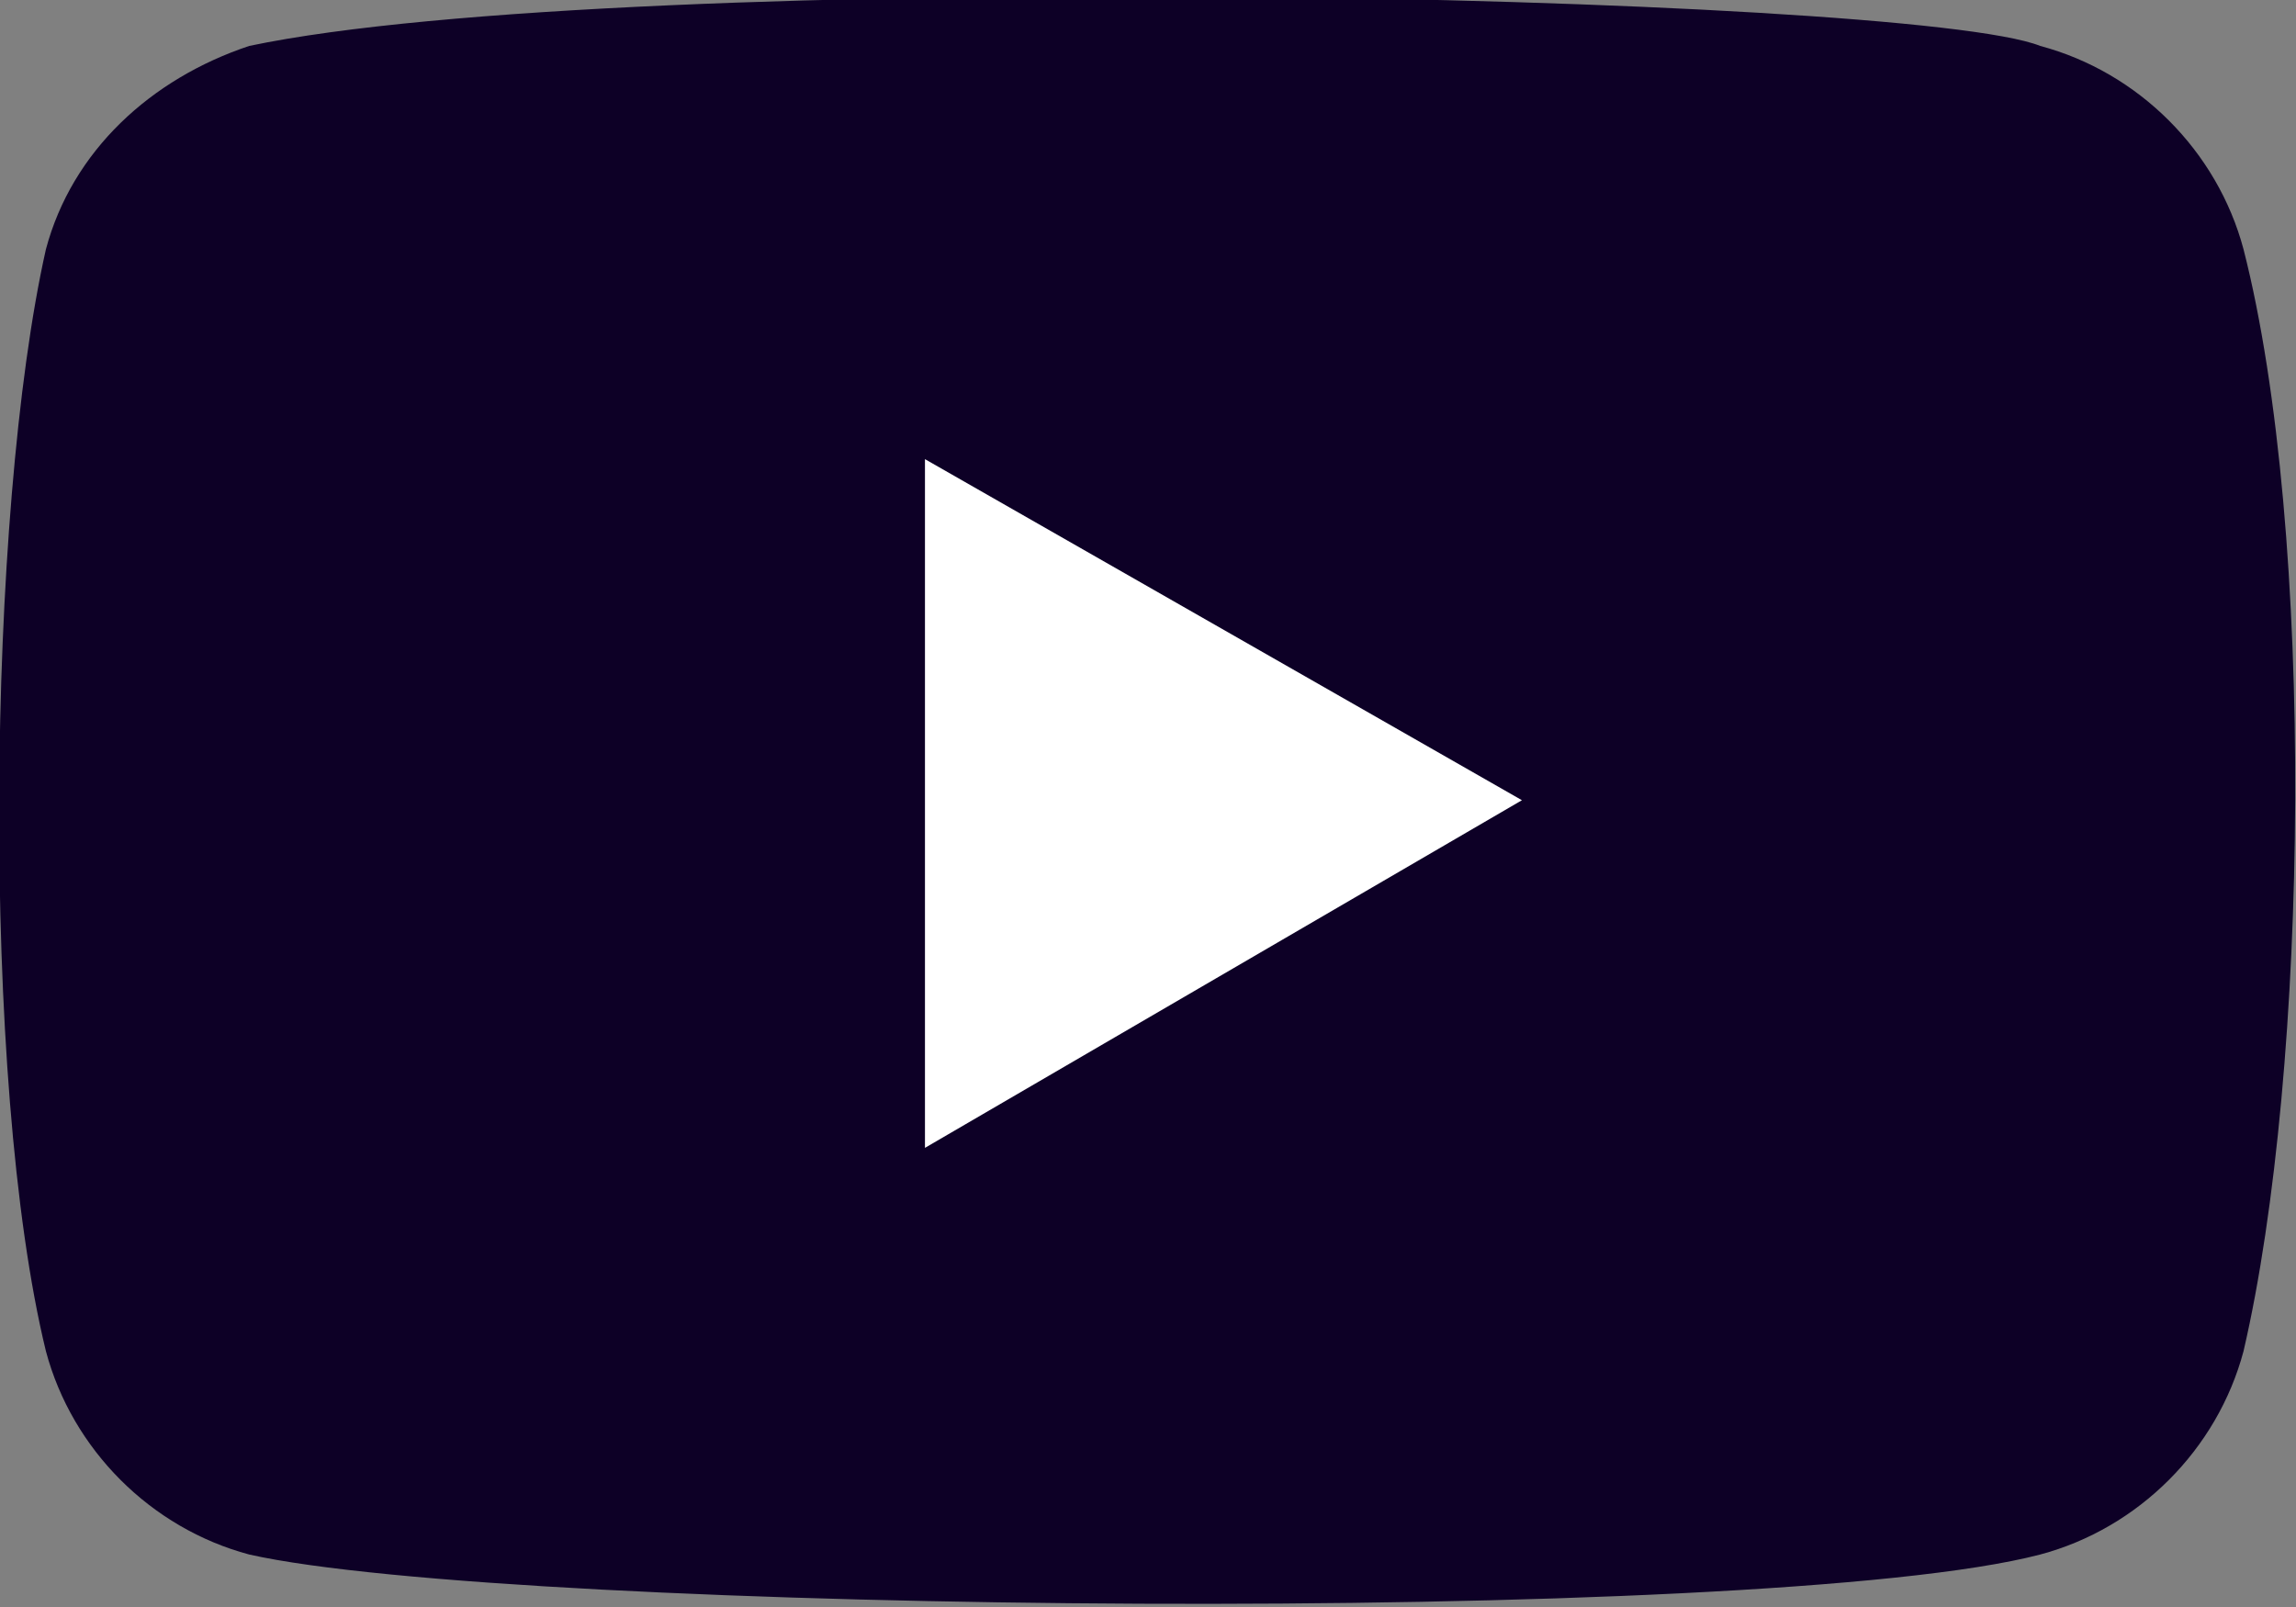
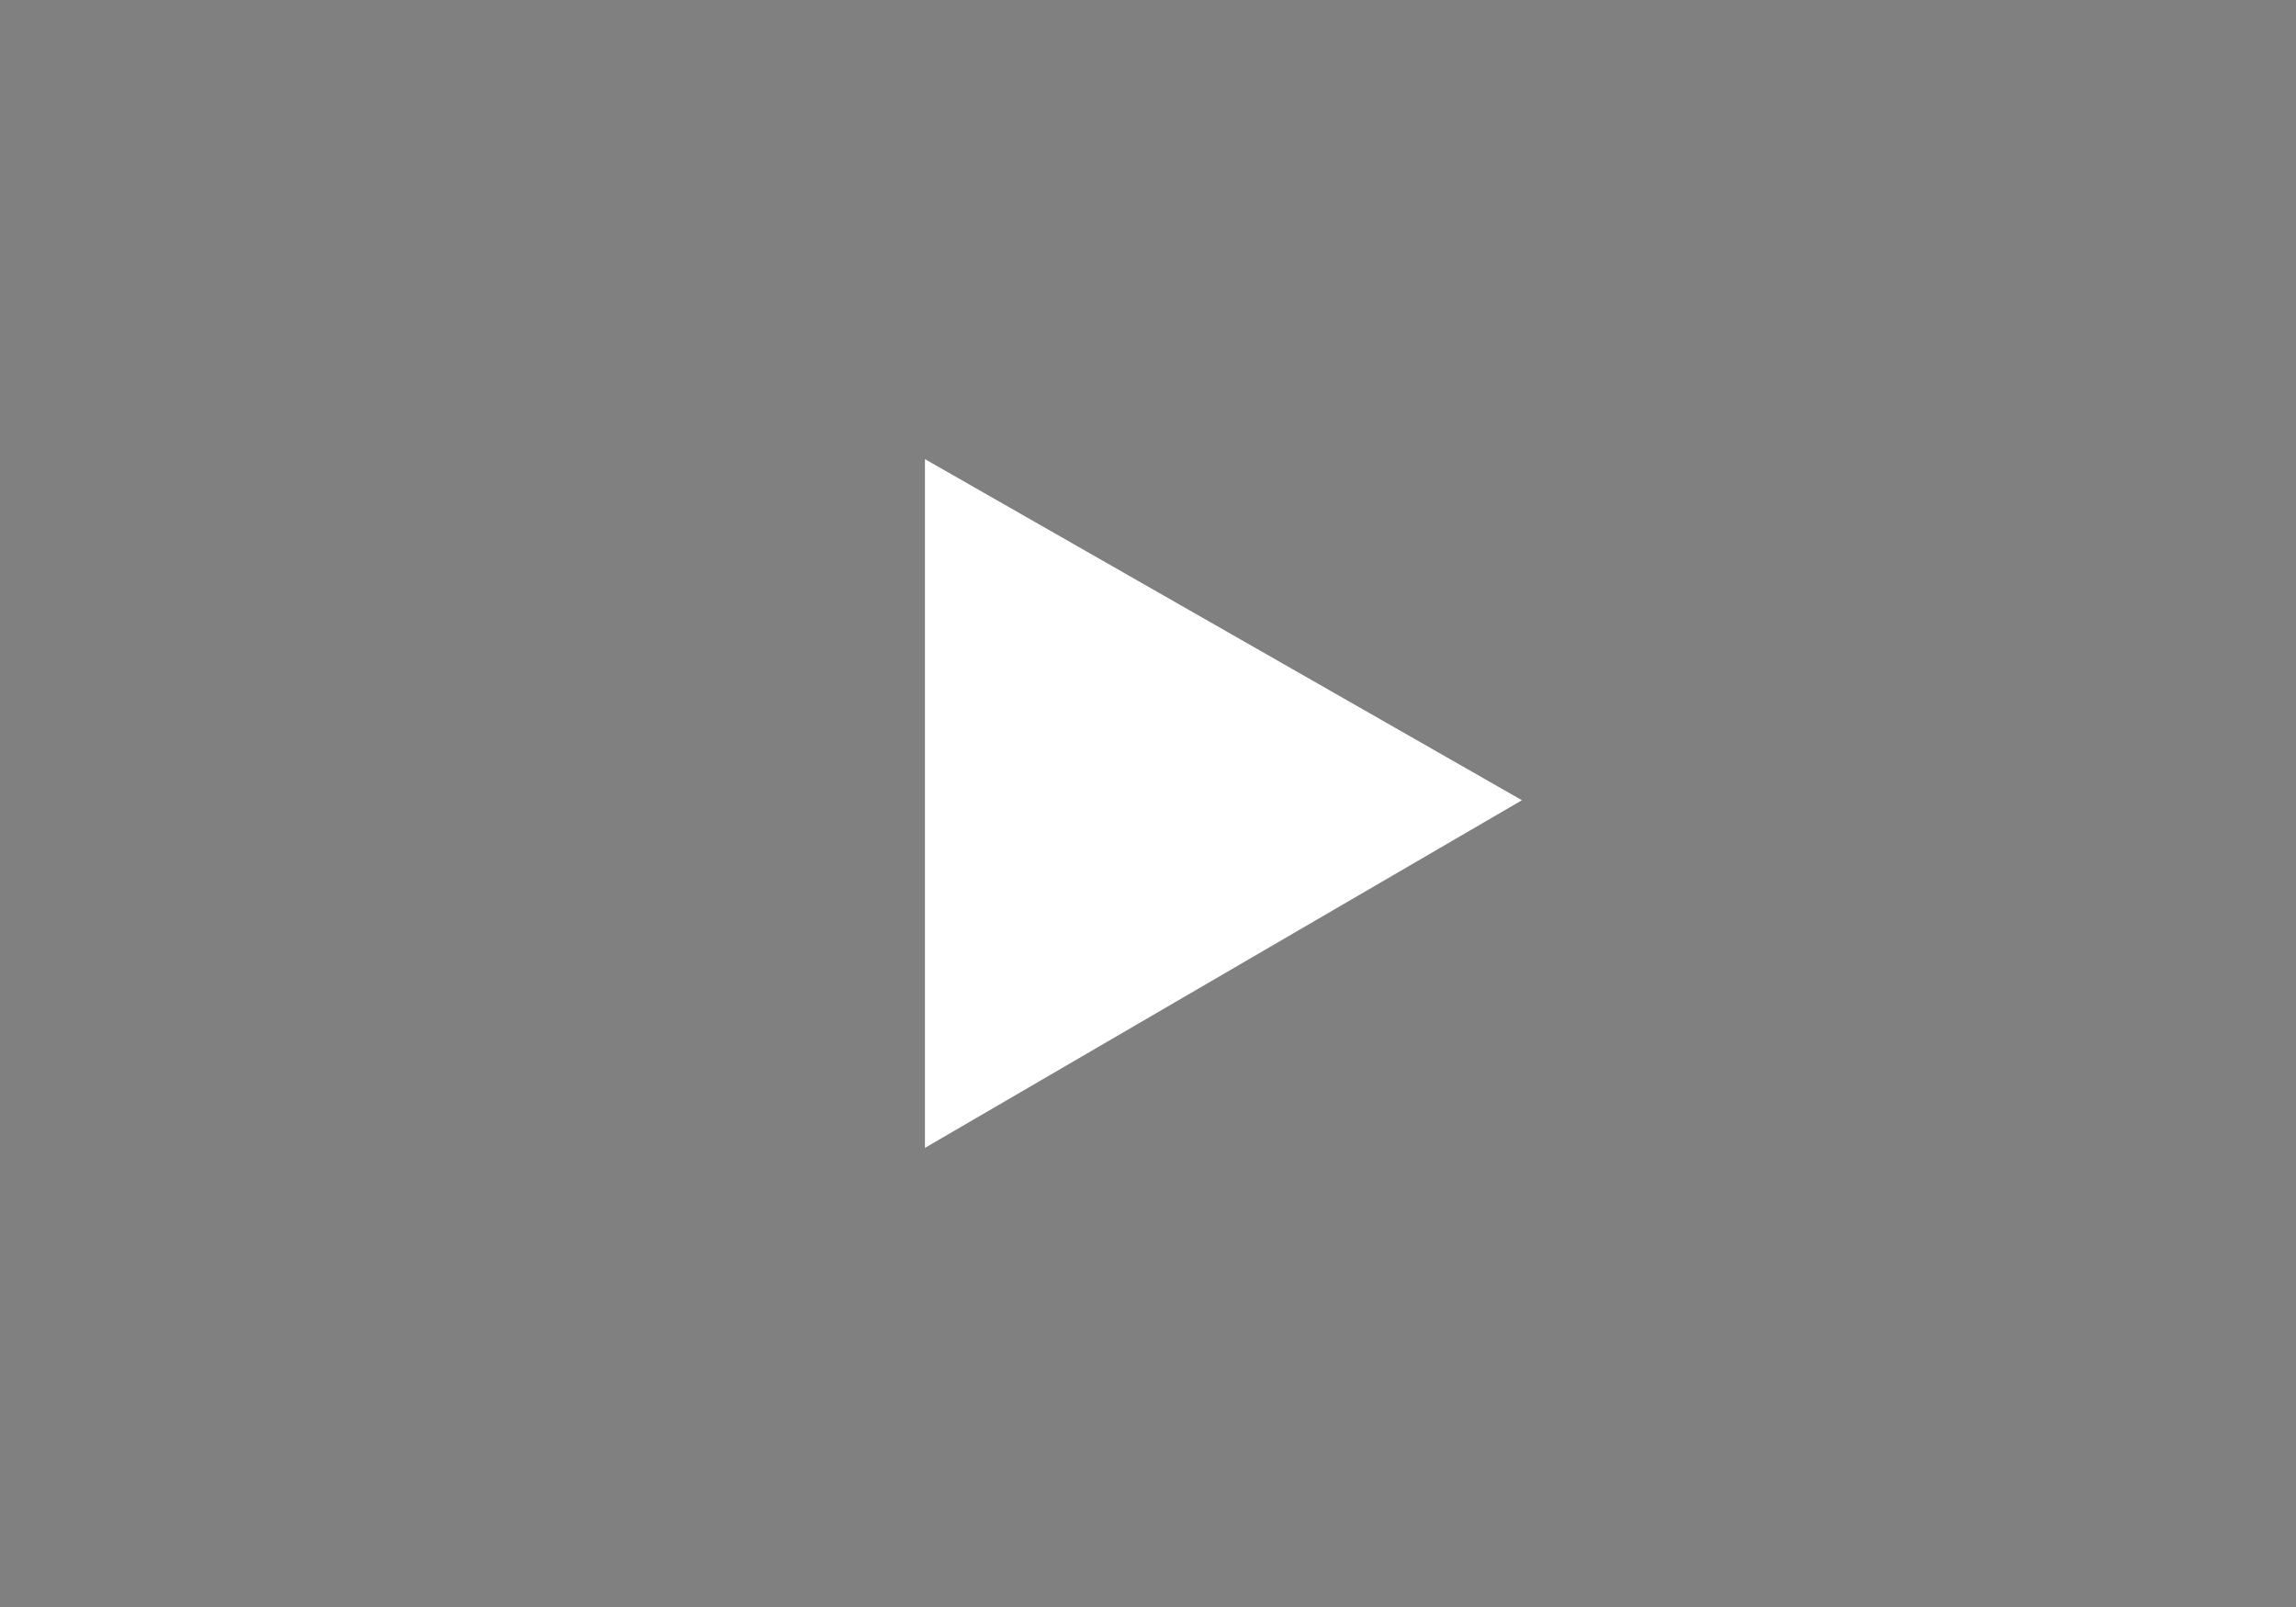
<svg xmlns="http://www.w3.org/2000/svg" version="1.1" id="Group_296" x="0px" y="0px" viewBox="0 0 35 24.5" style="enable-background:new 0 0 35 24.5;" xml:space="preserve">
  <rect x="0" y="0" width="35" height="24.5" fill="#808080" stroke="none" />
  <style type="text/css">
	.st0{fill:#0D0026;}
	.st1{fill:#FFFFFF;}
</style>
-   <path class="st0" d="M34.2,3.8c-0.4-1.5-1.6-2.7-3.1-3.1c-2-0.8-21.6-1.2-27.3,0C2.3,1.2,1.1,2.3,0.7,3.8c-0.9,4-1,12.7,0,16.8  c0.4,1.5,1.6,2.7,3.1,3.1c4,0.9,23.1,1.1,27.3,0c1.5-0.4,2.7-1.6,3.1-3.1C35.2,16.3,35.3,8.1,34.2,3.8L34.2,3.8z" />
  <path class="st1" d="M23.2,12.2L14.1,7v10.5C14.1,17.5,23.2,12.2,23.2,12.2z" />
</svg>